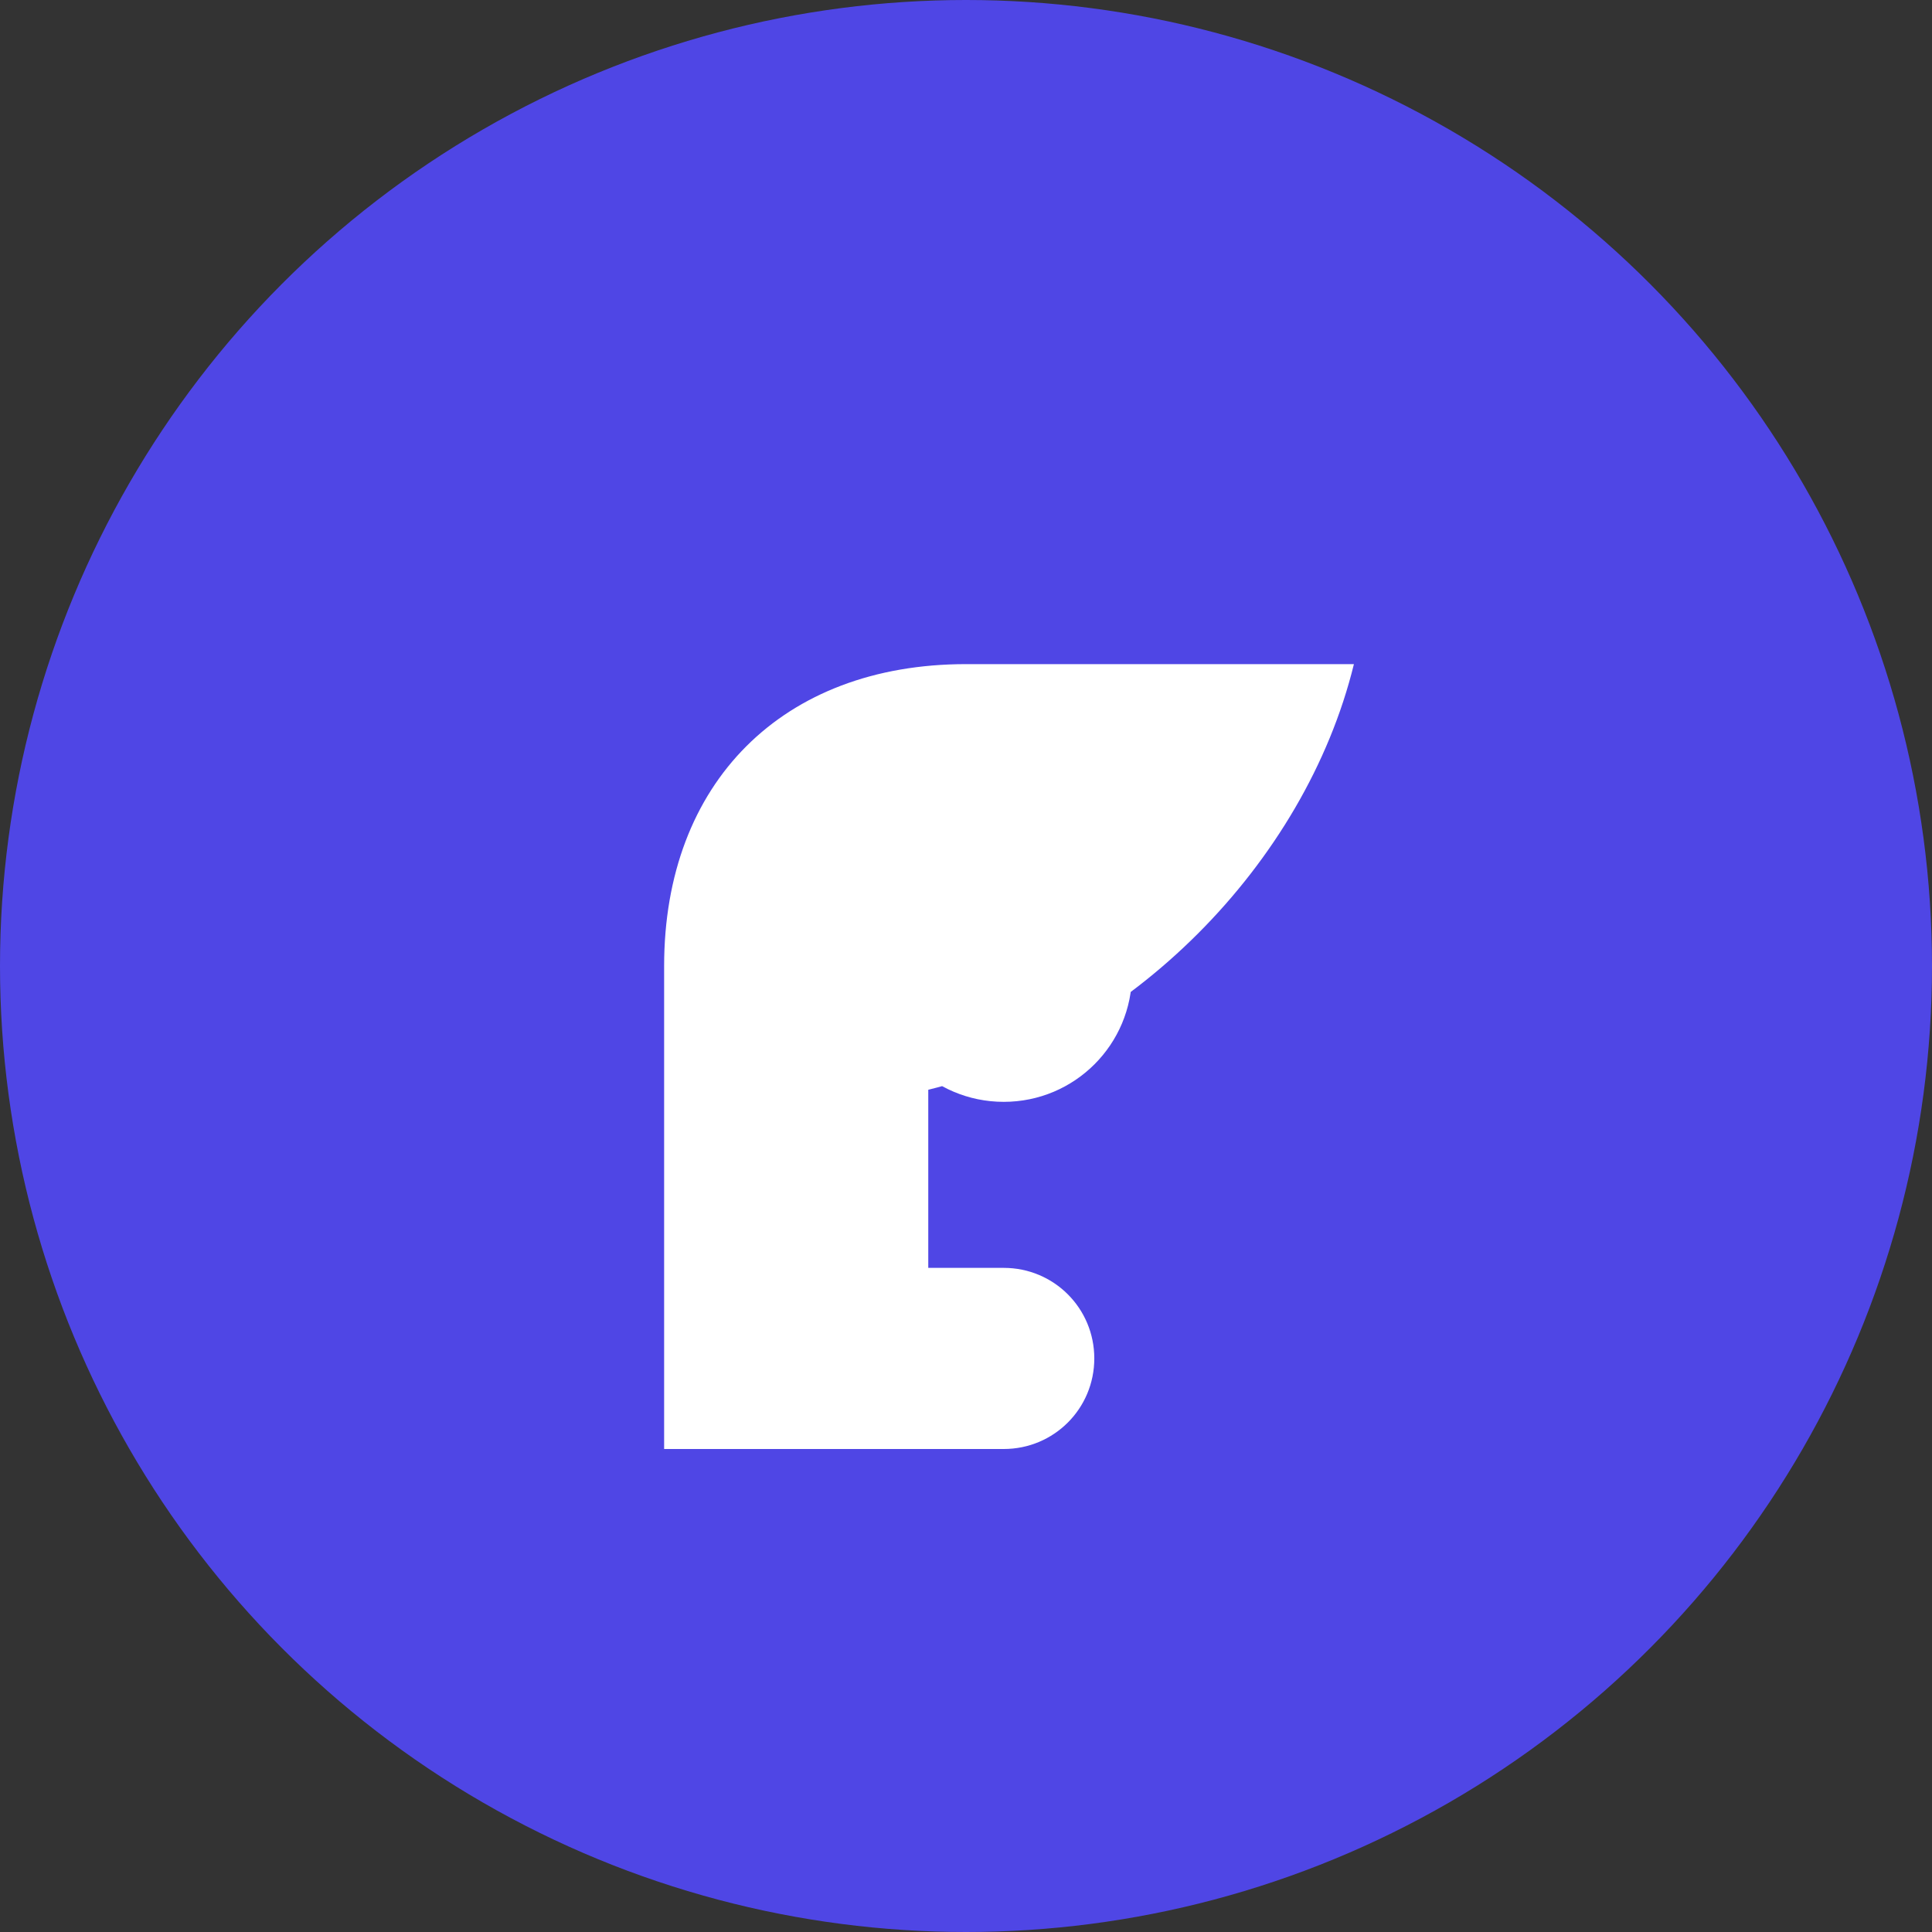
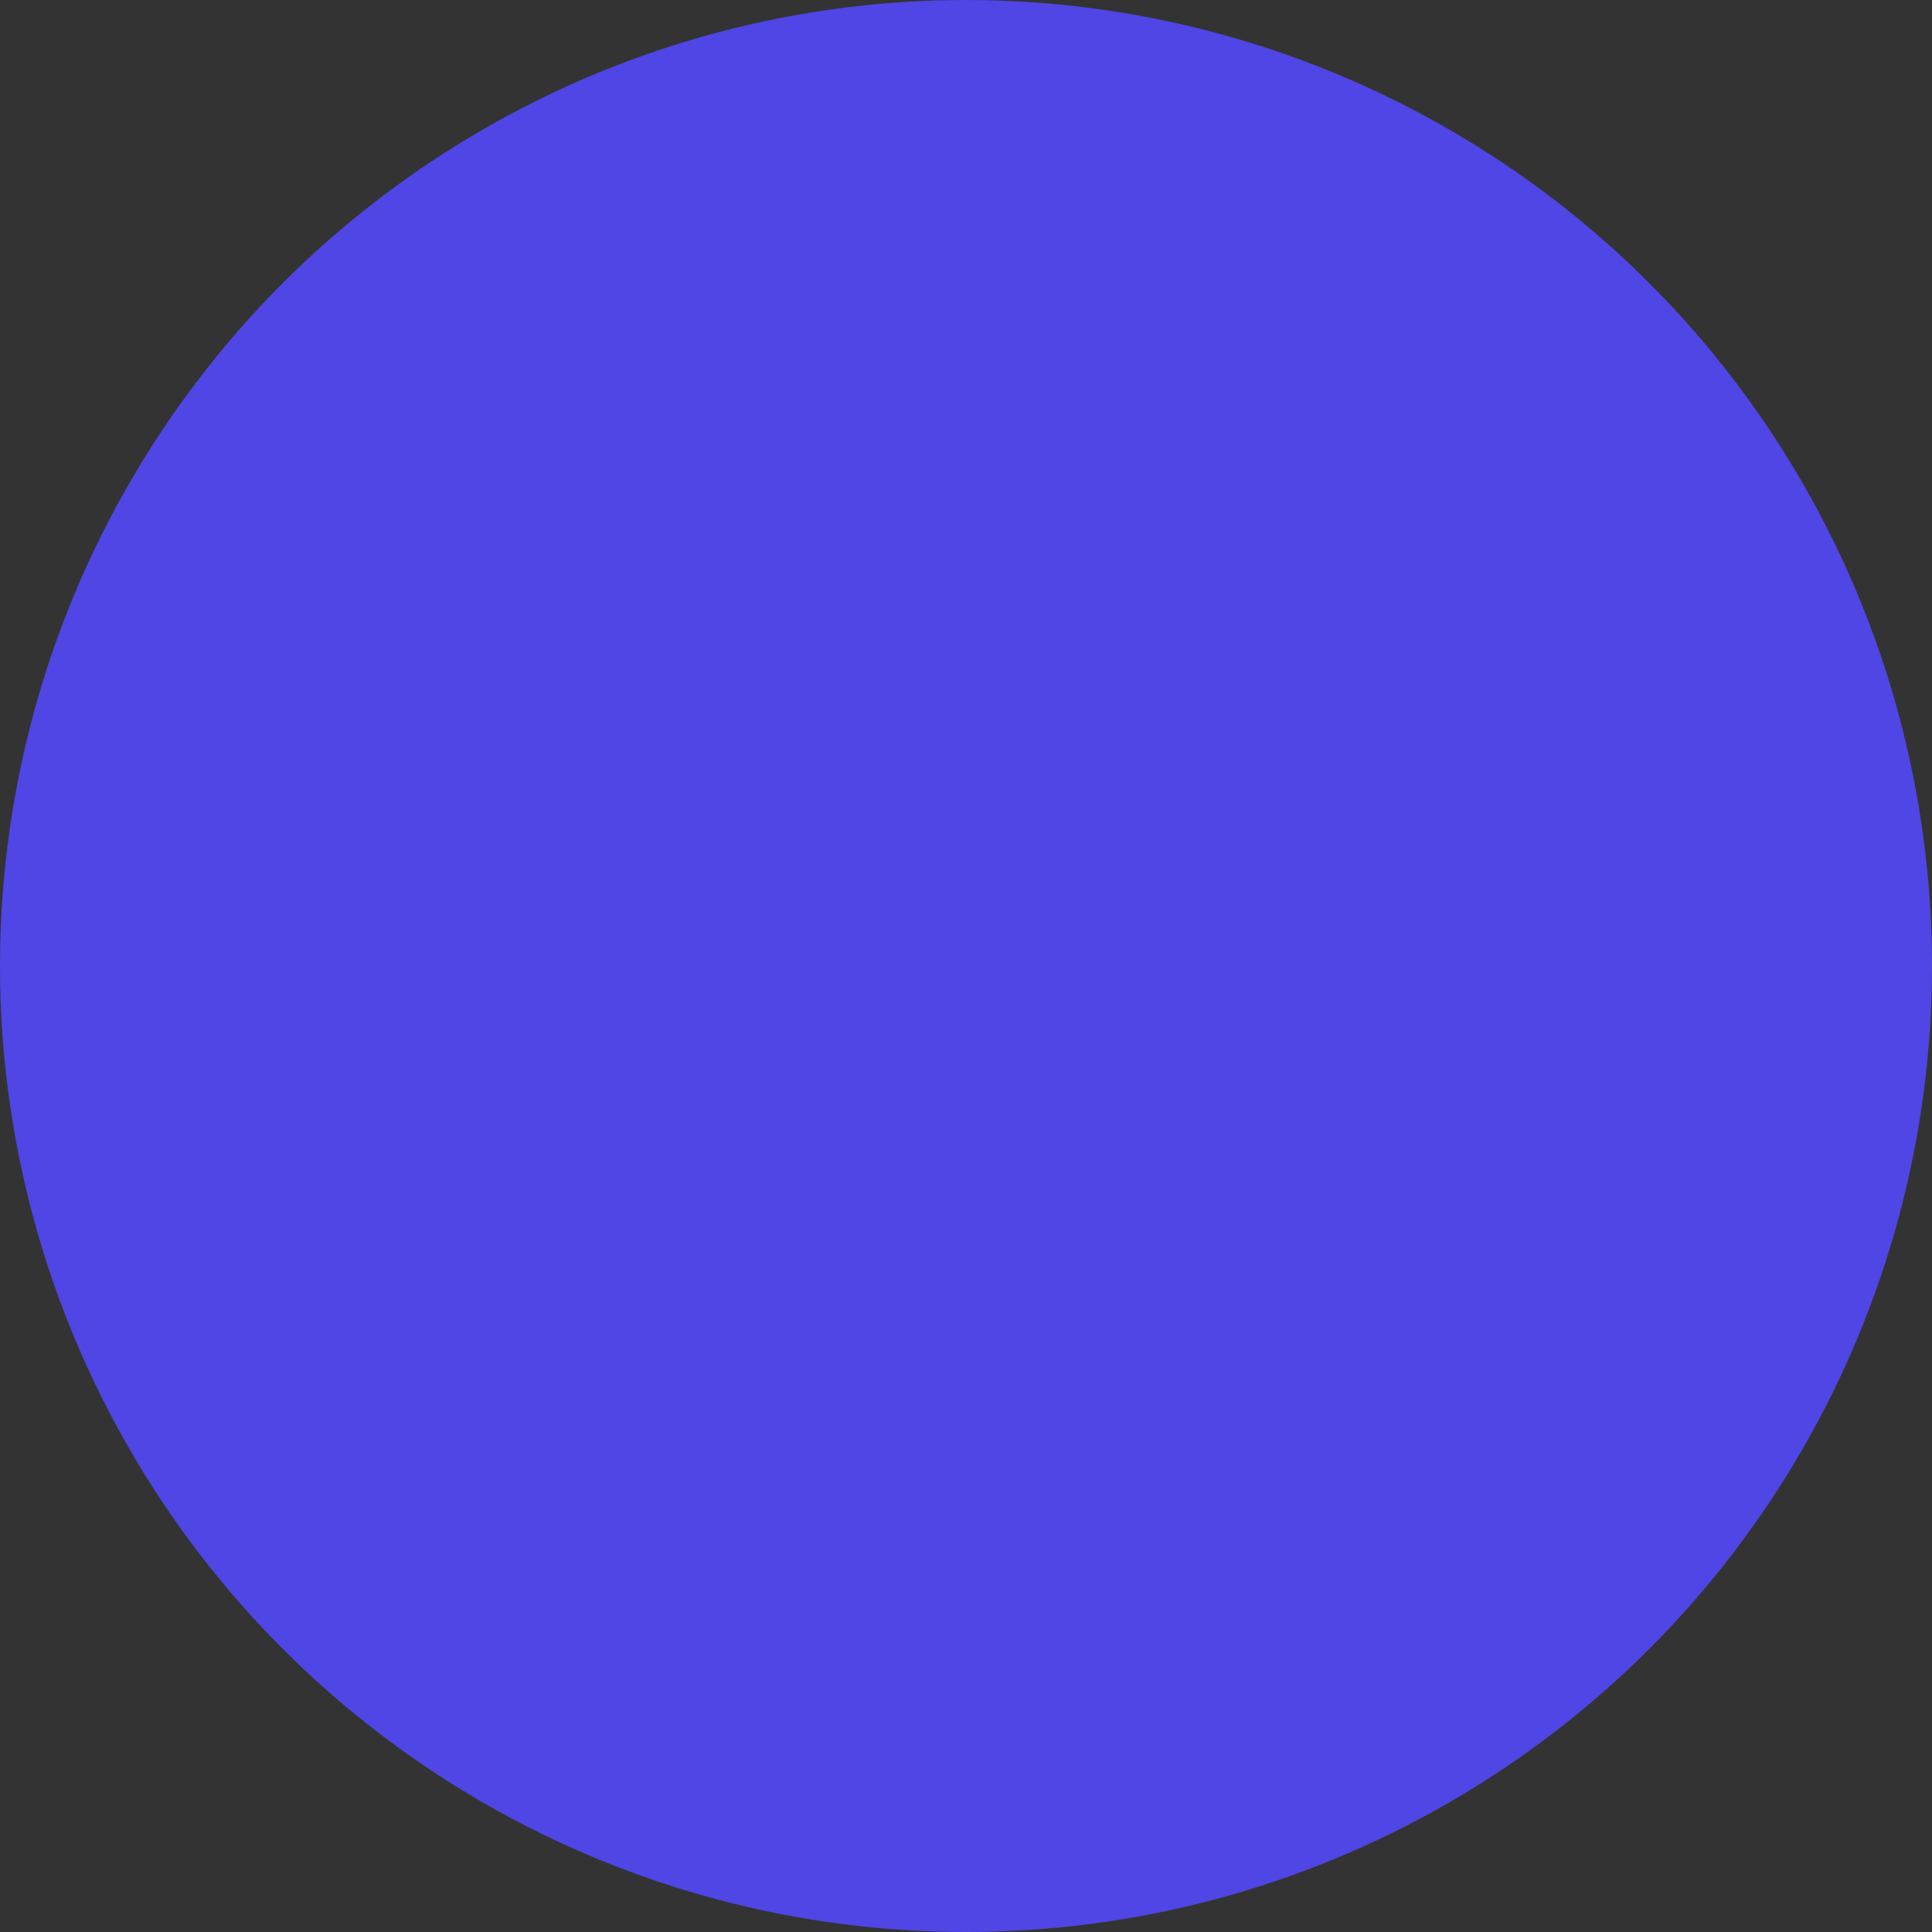
<svg xmlns="http://www.w3.org/2000/svg" width="512" height="512" viewBox="0 0 512 512" fill="none">
  <rect x="0" y="0" width="512" height="512" fill="#333333" stroke="none" />
  <circle cx="256" cy="256" r="256" fill="#4F46E5" />
-   <path d="M176 256C176 207.4 207.4 176 256 176H358.8C345.8 229.1 299.1 275.8 246 288.8V336H266C279.3 336 290 346.7 290 360C290 373.3 279.3 384 266 384H176V256ZM266 224C284.8 224 300 239.2 300 258C300 276.8 284.8 292 266 292C247.2 292 232 276.8 232 258C232 239.2 247.2 224 266 224Z" fill="white" />
</svg>